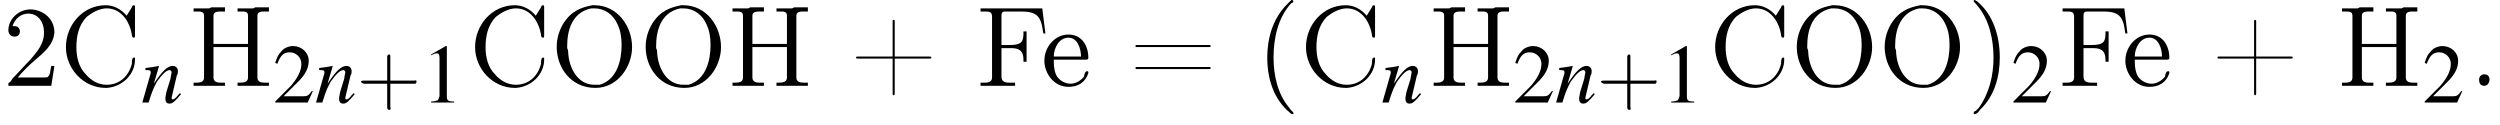
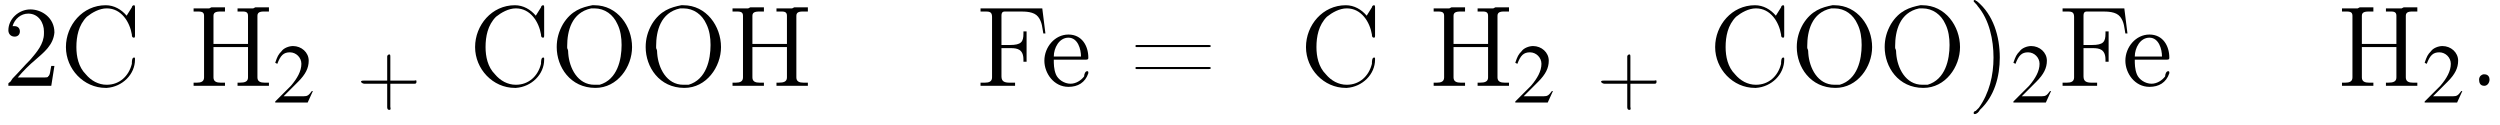
<svg xmlns="http://www.w3.org/2000/svg" xmlns:xlink="http://www.w3.org/1999/xlink" version="1.1" width="238.9pt" height="11.9pt" viewBox="23.9 2.8 238.9 11.9">
  <defs>
    <path id="g7-43" d="M3.2-1.8H5.5C5.6-1.8 5.7-1.8 5.7-2S5.6-2.1 5.5-2.1H3.2V-4.4C3.2-4.5 3.2-4.6 3.1-4.6S2.9-4.5 2.9-4.4V-2.1H.7C.6-2.1 .4-2.1 .4-2S.6-1.8 .7-1.8H2.9V.4C2.9 .5 2.9 .7 3.1 .7S3.2 .5 3.2 .4V-1.8Z" />
-     <path id="g3-110" d="M3.7-.9L3.5-.7C3.3-.4 3.1-.3 3-.3C2.9-.3 2.9-.4 2.9-.4C2.9-.5 2.9-.5 3-.9L3.4-2.6C3.5-2.7 3.5-2.9 3.5-3C3.5-3.3 3.3-3.5 3-3.5C2.5-3.5 2-3 1.2-1.8L1.7-3.5L1.7-3.5C1.2-3.4 1.1-3.4 .4-3.3V-3.1C.8-3.1 .9-3.1 .9-2.9C.9-2.9 .9-2.8 .9-2.8L.1 0H.7C1.1-1.3 1.2-1.4 1.5-2C2-2.7 2.4-3.1 2.7-3.1C2.8-3.1 2.9-3 2.9-2.9C2.9-2.8 2.8-2.5 2.8-2.3L2.4-1C2.3-.5 2.3-.4 2.3-.4C2.3-.1 2.4 .1 2.7 .1C3 .1 3.2-.1 3.8-.8L3.7-.9Z" />
-     <path id="g6-49" d="M2.3-5.4L.9-4.6V-4.5C1-4.6 1.1-4.6 1.1-4.6C1.2-4.7 1.4-4.7 1.5-4.7C1.6-4.7 1.7-4.6 1.7-4.3V-.7C1.7-.5 1.6-.3 1.5-.2C1.4-.2 1.3-.1 .9-.1V0H3.1V-.1C2.5-.1 2.4-.2 2.4-.6V-5.4L2.3-5.4Z" />
    <path id="g6-50" d="M3.8-1.1L3.7-1.1C3.4-.7 3.3-.6 2.9-.6H1L2.4-2C3.1-2.7 3.4-3.3 3.4-4C3.4-4.8 2.7-5.4 1.9-5.4C1.5-5.4 1-5.2 .8-4.9C.5-4.6 .4-4.4 .2-3.8L.4-3.7C.7-4.5 1-4.8 1.6-4.8C2.2-4.8 2.7-4.3 2.7-3.7C2.7-3 2.3-2.3 1.7-1.6L.2-.1V0H3.3L3.8-1.1Z" />
-     <path id="g8-40" d="M3.4-8.2C3.3-8.1 3.1-7.9 3-7.8C1.6-6.4 1.1-4.5 1.1-2.7C1.1-.7 1.7 1.3 3.3 2.6C3.4 2.7 3.4 2.7 3.5 2.7S3.6 2.7 3.6 2.6C3.6 2.5 3.3 2.3 3.2 2.1C2.1 .8 1.7-1 1.7-2.7C1.7-4.5 2.1-6.5 3.4-7.9C3.5-7.9 3.6-8 3.6-8.1C3.6-8.1 3.5-8.2 3.5-8.2C3.5-8.2 3.5-8.2 3.4-8.2Z" />
    <path id="g8-41" d="M.7-8.2C.6-8.2 .6-8.1 .6-8.1C.6-8 .9-7.8 1-7.6C2.1-6.3 2.5-4.4 2.5-2.7C2.5-1 2.1 .7 1.1 2.1L.8 2.4C.7 2.4 .6 2.5 .6 2.6C.6 2.7 .7 2.7 .7 2.7H.7C.9 2.7 1.1 2.5 1.2 2.3C2.6 1 3.1-.9 3.1-2.7C3.1-4.7 2.5-6.8 .9-8.1C.8-8.1 .8-8.2 .7-8.2C.7-8.2 .7-8.2 .7-8.2Z" />
-     <path id="g8-43" d="M4.1-2.8H.8C.7-2.8 .6-2.8 .6-2.7V-2.7C.6-2.6 .7-2.6 .8-2.6H4.1V.7C4.1 .8 4.1 .9 4.2 .9H4.2C4.3 .9 4.3 .8 4.3 .7V-2.6H7.6C7.7-2.6 7.8-2.6 7.8-2.7V-2.7C7.8-2.8 7.7-2.8 7.6-2.8H4.3V-6.2C4.3-6.2 4.3-6.3 4.2-6.3H4.2C4.1-6.3 4.1-6.2 4.1-6.2V-2.8Z" />
-     <path id="g8-45" d="M.1-2.7V-2.1H3V-2.7H.1Z" />
+     <path id="g8-45" d="M.1-2.7V-2.1H3V-2.7H.1" />
    <path id="g8-46" d="M1.4-1.1C1.1-1 1-.8 1-.6C1-.3 1.1 0 1.5 0C1.8 0 2-.3 2-.6C2-.8 1.9-1.1 1.5-1.1C1.5-1.1 1.5-1.1 1.4-1.1Z" />
    <path id="g8-50" d="M.9-5.7C1.1-6.4 1.7-6.9 2.4-6.9C3.4-6.9 3.9-6 3.9-5.2V-5C3.9-4 3.2-3.2 2.6-2.5C2-1.9 1.5-1.3 .9-.7L.7-.4C.6-.3 .5-.3 .5-.2C.5-.1 .5-.1 .5 0H4.6L4.9-1.9H4.6C4.5-1.5 4.5-1 4.3-.9C4.3-.8 4.1-.8 4-.8H3.6C3.4-.8 3.3-.8 3.1-.8H1.4C1.9-1.4 2.5-2 3.1-2.5C3.9-3.2 4.8-3.9 4.9-5.1V-5.1C4.9-6.5 3.7-7.3 2.6-7.3C1.5-7.3 .5-6.4 .5-5.3C.5-5 .7-4.7 1.1-4.7C1.4-4.7 1.6-4.9 1.6-5.2C1.6-5.5 1.4-5.7 1.1-5.7C1-5.7 1-5.7 .9-5.7Z" />
    <path id="g8-61" d="M.7-3.9C.6-3.9 .6-3.8 .6-3.8C.6-3.7 .7-3.7 .7-3.7H7.6C7.7-3.7 7.8-3.7 7.8-3.8C7.8-3.9 7.7-3.9 7.6-3.9C7.6-3.9 7.5-3.9 7.5-3.9H.8C.7-3.9 .7-3.9 .7-3.9ZM.7-1.8C.6-1.8 .6-1.7 .6-1.7C.6-1.6 .7-1.6 .7-1.6H7.6C7.7-1.6 7.8-1.6 7.8-1.7S7.7-1.8 7.6-1.8C7.6-1.8 7.5-1.8 7.5-1.8H.8C.8-1.8 .7-1.8 .7-1.8Z" />
    <path id="g8-67" d="M6.4-6.7C5.9-7.3 5.2-7.7 4.4-7.7C2.2-7.7 .6-5.8 .6-3.7C.6-1.6 2.3 .2 4.4 .2H4.5C6 .1 7.2-1.1 7.2-2.5C7.2-2.7 7.2-2.7 7.1-2.7C6.9-2.7 6.9-2.3 6.9-2.1C6.6-.9 5.7-.1 4.5-.1C3.7-.1 3-.5 2.5-1.1C1.8-1.8 1.6-2.8 1.6-3.7C1.6-4.7 1.8-5.8 2.6-6.6C3.1-7 3.8-7.4 4.5-7.4C5.9-7.4 6.7-6.1 6.9-4.9C6.9-4.8 6.9-4.6 7.1-4.6C7.2-4.6 7.2-4.7 7.2-4.8V-7.5C7.2-7.6 7.2-7.7 7.1-7.7S6.9-7.6 6.9-7.5C6.7-7.2 6.6-7 6.4-6.7Z" />
    <path id="g8-70" d="M.4-7.4V-7.1C.6-7.1 .7-7.1 .8-7.1C1.2-7.1 1.5-7.1 1.5-6.6V-1C1.5-.9 1.5-.8 1.5-.8C1.5-.4 1.2-.3 .8-.3C.7-.3 .6-.3 .4-.3V0H1.7L2 0H3.7V-.3C3.6-.3 3.4-.3 3.2-.3C2.7-.3 2.4-.4 2.4-.9V-3.6H3.3C3.9-3.6 4.5-3.5 4.5-2.5V-2.3H4.8V-5.2H4.5V-5C4.5-4.2 4.3-3.9 3.2-3.9H2.4V-6.7C2.4-7.1 2.6-7.1 2.8-7.1H4.1C4.7-7.1 5.5-7.1 5.9-6.6C6.3-6.1 6.3-5.5 6.4-5H6.6L6.3-7.4H.4Z" />
    <path id="g8-72" d="M.5-7.4V-7.1H.8C1.2-7.1 1.5-7.1 1.5-6.7C1.5-6.6 1.5-6.6 1.5-6.5V-.8C1.5-.4 1.2-.3 .8-.3C.7-.3 .6-.3 .5-.3V0H1.7L2 0H3.5V-.3C3.3-.3 3.2-.3 3.1-.3C2.7-.3 2.4-.4 2.4-.8V-3.7H5.7V-.8C5.7-.4 5.4-.3 4.9-.3H4.7V0H5.9L6.2 0H7.7V-.3C7.5-.3 7.4-.3 7.3-.3C6.9-.3 6.6-.4 6.6-.8C6.6-.8 6.6-.9 6.6-1V-6.7C6.6-7.1 7-7.1 7.3-7.1C7.4-7.1 7.5-7.1 7.7-7.1V-7.5H6.4L6.2-7.4H4.7V-7.1C4.8-7.1 4.9-7.1 5.1-7.1C5.4-7.1 5.7-7.1 5.7-6.7V-4H2.4V-6.7C2.4-7.1 2.8-7.1 3.2-7.1H3.5V-7.5H2.2L2-7.4H.5Z" />
    <path id="g8-79" d="M4-7.7C3-7.5 2-7.2 1.2-5.9C.8-5.2 .6-4.5 .6-3.7C.6-1.8 1.9 .2 4.3 .2C6.4 .2 7.8-1.8 7.8-3.7C7.8-5.7 6.4-7.7 4.2-7.7C4.1-7.7 4.1-7.7 4-7.7ZM1.6-3.6V-3.8C1.6-5.2 2-7 3.9-7.4C4-7.4 4.1-7.4 4.2-7.4C5.2-7.4 6-6.8 6.4-5.9C6.7-5.3 6.8-4.6 6.8-3.9C6.8-2.5 6.4-.6 4.7-.1C4.5-.1 4.4-.1 4.2-.1C2.6-.1 1.8-1.7 1.7-3.1C1.7-3.3 1.7-3.4 1.6-3.6Z" />
    <path id="g8-101" d="M1.2-2.5H4.3C4.5-2.5 4.5-2.6 4.5-2.7C4.5-3.8 3.9-4.9 2.6-4.9C1.3-4.9 .3-3.7 .3-2.4C.3-1.2 1.2 .1 2.6 .1C3.5 .1 4.2-.3 4.5-1.2C4.5-1.2 4.5-1.3 4.5-1.3C4.5-1.4 4.4-1.4 4.4-1.4C4.2-1.4 4.1-1.1 4.1-.9C3.8-.5 3.3-.2 2.8-.2C2.2-.2 1.6-.6 1.4-1.1C1.2-1.6 1.2-2.1 1.2-2.5ZM1.2-2.8C1.2-3.6 1.7-4.6 2.6-4.6C3.5-4.6 3.8-3.5 3.8-2.8H1.2Z" />
    <path id="g8-209" d="M6.4-6.7C5.9-7.3 5.2-7.7 4.4-7.7C2.2-7.7 .6-5.8 .6-3.7C.6-1.6 2.3 .2 4.4 .2H4.5C6 .1 7.2-1.1 7.2-2.5C7.2-2.7 7.2-2.7 7.1-2.7C6.9-2.7 6.9-2.3 6.9-2.1C6.6-.9 5.7-.1 4.5-.1C3.7-.1 3-.5 2.5-1.1C1.8-1.8 1.6-2.8 1.6-3.7C1.6-4.7 1.8-5.8 2.6-6.6C3.1-7 3.8-7.4 4.5-7.4C5.9-7.4 6.7-6.1 6.9-4.9C6.9-4.8 6.9-4.6 7.1-4.6C7.2-4.6 7.2-4.7 7.2-4.8V-7.5C7.2-7.6 7.2-7.7 7.1-7.7S6.9-7.6 6.9-7.5C6.7-7.2 6.6-7 6.4-6.7Z" />
  </defs>
  <g id="page1">
    <use x="24.2" y="11" xlink:href="#g8-50" />
    <use x="29.6" y="11" xlink:href="#g8-209" />
    <use x="37.4" y="12.6" xlink:href="#g3-110" />
    <use x="41.9" y="11" xlink:href="#g8-72" />
    <use x="50" y="12.6" xlink:href="#g6-50" />
    <use x="54" y="12.6" xlink:href="#g3-110" />
    <use x="58" y="12.6" xlink:href="#g7-43" />
    <use x="64.2" y="12.6" xlink:href="#g6-49" />
    <use x="68.7" y="11" xlink:href="#g8-67" />
    <use x="76.5" y="11" xlink:href="#g8-79" />
    <use x="85" y="11" xlink:href="#g8-79" />
    <use x="93.4" y="11" xlink:href="#g8-72" />
    <use x="105.1" y="11" xlink:href="#g8-43" />
    <use x="117.2" y="11" xlink:href="#g8-70" />
    <use x="123.4" y="11" xlink:href="#g8-101" />
    <use x="131.8" y="11" xlink:href="#g8-61" />
    <use x="143.9" y="11" xlink:href="#g8-40" />
    <use x="148.1" y="11" xlink:href="#g8-209" />
    <use x="155.9" y="12.6" xlink:href="#g3-110" />
    <use x="160.4" y="11" xlink:href="#g8-72" />
    <use x="168.5" y="12.6" xlink:href="#g6-50" />
    <use x="172.5" y="12.6" xlink:href="#g3-110" />
    <use x="176.5" y="12.6" xlink:href="#g7-43" />
    <use x="182.7" y="12.6" xlink:href="#g6-49" />
    <use x="187.2" y="11" xlink:href="#g8-67" />
    <use x="195" y="11" xlink:href="#g8-79" />
    <use x="203.4" y="11" xlink:href="#g8-79" />
    <use x="211.9" y="11" xlink:href="#g8-41" />
    <use x="216.1" y="12.6" xlink:href="#g6-50" />
    <use x="220.6" y="11" xlink:href="#g8-70" />
    <use x="226.7" y="11" xlink:href="#g8-101" />
    <use x="235.2" y="11" xlink:href="#g8-43" />
    <use x="247.2" y="11" xlink:href="#g8-72" />
    <use x="255.4" y="12.6" xlink:href="#g6-50" />
    <use x="259.8" y="11" xlink:href="#g8-46" />
  </g>
</svg>